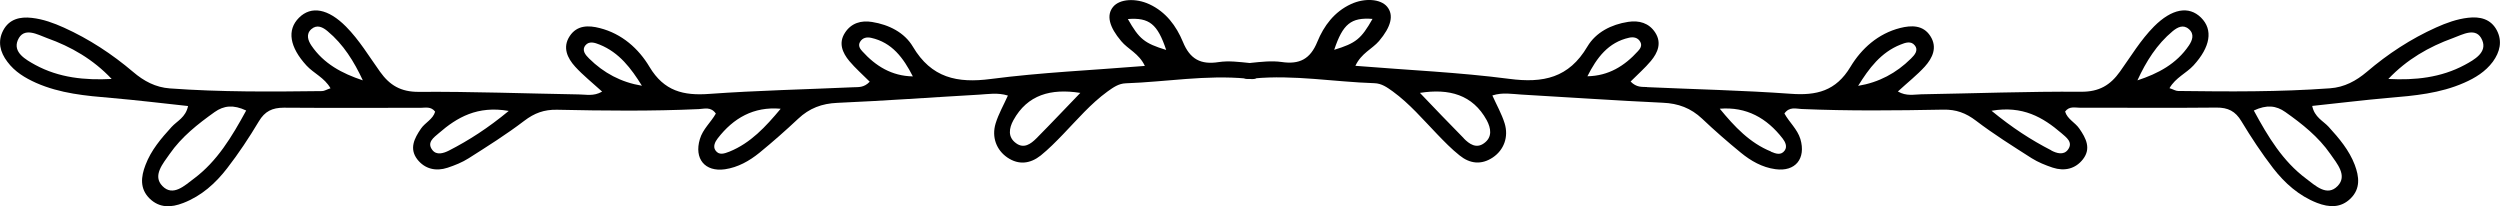
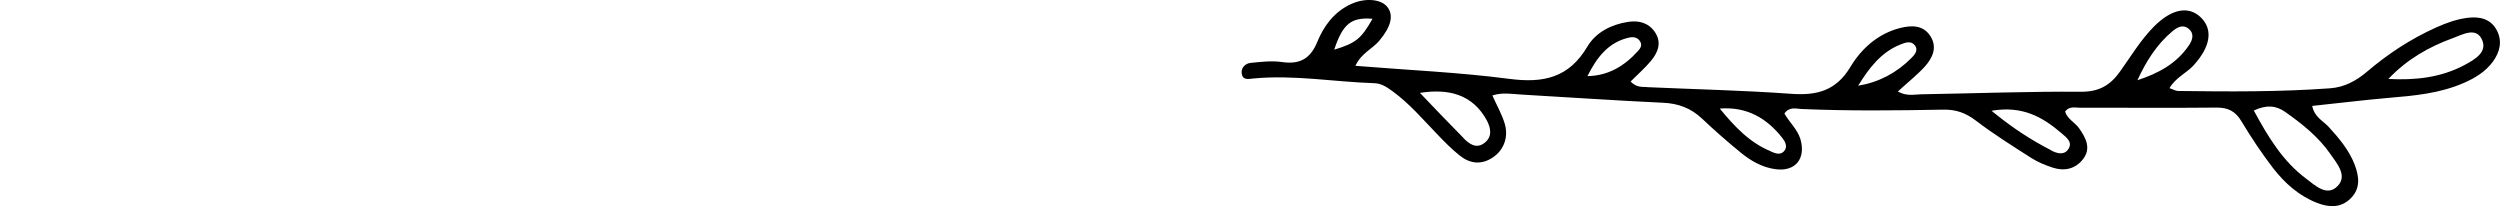
<svg xmlns="http://www.w3.org/2000/svg" id="uuid-870818c6-368a-4d4e-a21e-c9e74222524d" viewBox="0 0 195.68 16.16">
  <g id="uuid-b96afa15-58bc-451a-940a-08243905f454">
    <g>
-       <path d="m68.07,6.39c-.57-.57-1.12-1.05-1.59-1.61-.54-.65-.87-1.41-.34-2.22.49-.76,1.27-.98,2.12-.84,1.32.21,2.54.83,3.19,1.93,1.45,2.45,3.47,2.88,6.12,2.53,3.91-.51,7.87-.68,12.04-1.02-.46-.98-1.33-1.31-1.85-1.94-.94-1.11-1.18-2.03-.63-2.69.51-.61,1.74-.7,2.83-.2,1.3.6,2.11,1.7,2.63,2.95.55,1.35,1.39,1.8,2.8,1.58.78-.12,1.61-.01,2.41.07.43.04.77.38.71.83-.08.56-.53.43-.94.39-3.17-.3-6.3.26-9.45.37-.57.02-.98.32-1.43.64-1.32.96-2.36,2.19-3.48,3.35-.56.58-1.13,1.16-1.75,1.66-.81.64-1.71.77-2.61.16-.85-.58-1.25-1.59-.92-2.67.23-.75.63-1.44.96-2.18-.81-.25-1.54-.11-2.27-.07-3.69.21-7.38.48-11.07.64-1.22.05-2.2.42-3.08,1.25-.98.92-1.99,1.81-3.03,2.66-.79.64-1.68,1.14-2.7,1.29-1.57.22-2.42-.83-1.96-2.36.23-.79.87-1.32,1.25-2-.39-.56-.9-.37-1.33-.35-3.7.17-7.4.13-11.1.05-1.01-.02-1.77.26-2.57.87-1.39,1.06-2.87,1.99-4.35,2.93-.5.32-1.08.55-1.65.74-.91.3-1.78.1-2.37-.66-.64-.84-.23-1.64.29-2.4.33-.48.94-.73,1.11-1.33-.33-.43-.77-.3-1.14-.3-3.57-.01-7.13.02-10.7-.01-.91,0-1.49.28-1.96,1.07-.76,1.27-1.58,2.51-2.48,3.67-.91,1.18-2.01,2.17-3.44,2.72-.95.37-1.86.4-2.63-.35-.78-.77-.68-1.7-.32-2.63.44-1.16,1.22-2.07,2.04-2.97.43-.47,1.11-.75,1.29-1.64-2.04-.22-4.01-.46-5.99-.63-2.02-.17-4.02-.35-5.9-1.18-.87-.39-1.67-.87-2.25-1.65C0,4.08-.2,3.24.25,2.38c.47-.89,1.32-1.09,2.25-.98.88.1,1.7.4,2.5.76,1.97.89,3.77,2.07,5.42,3.47.84.72,1.76,1.21,2.88,1.29,3.96.29,7.93.26,11.9.21.18,0,.36-.12.67-.22-.47-.83-1.32-1.17-1.88-1.78-1.32-1.44-1.55-2.78-.59-3.74.96-.96,2.29-.71,3.68.69,1.05,1.06,1.81,2.34,2.67,3.54.75,1.05,1.62,1.58,3.03,1.57,4.17-.03,8.34.13,12.51.2.57,0,1.17.17,1.84-.22-.78-.71-1.5-1.28-2.11-1.95-.61-.67-1.01-1.51-.43-2.39.57-.87,1.48-.86,2.36-.63,1.73.44,3.04,1.61,3.89,3.04,1.14,1.9,2.66,2.26,4.68,2.11,3.75-.27,7.51-.35,11.27-.52.39-.02.82.05,1.28-.43Zm-48.8,2.26c-1-.47-1.75-.39-2.47.12-1.32.94-2.59,1.94-3.52,3.28-.52.75-1.36,1.7-.57,2.51.83.86,1.76-.05,2.47-.58,1.82-1.36,2.96-3.26,4.09-5.33Zm-10.53-2.47c-1.45-1.54-3.18-2.53-5.06-3.2-.74-.27-1.83-.92-2.29.17-.39.95.61,1.51,1.37,1.93,1.86,1.01,3.88,1.21,5.98,1.1Zm75.81,1.09c-2.29-.36-4.13.14-5.23,2.14-.34.62-.46,1.32.21,1.8.61.45,1.15.06,1.59-.38,1.16-1.17,2.29-2.37,3.44-3.56Zm-44.74,1.41c-2.44-.42-4.03.5-5.47,1.75-.37.32-.96.71-.5,1.31.33.43.87.26,1.29.05,1.58-.81,3.07-1.77,4.68-3.1Zm21.28-.17c-2.09-.18-3.68.72-4.92,2.33-.2.26-.38.63-.17.93.28.41.7.25,1.09.1,1.66-.67,2.84-1.95,4.01-3.35Zm-32.69-2.22c-.69-1.48-1.52-2.82-2.76-3.85-.37-.31-.82-.55-1.27-.16-.44.39-.26.89,0,1.28.97,1.43,2.4,2.19,4.03,2.73Zm21.85.43c-.85-1.37-1.78-2.61-3.32-3.23-.37-.15-.82-.3-1.11.06-.31.4.02.76.29,1.03,1.14,1.13,2.5,1.86,4.13,2.13Zm21.2-.74c-.74-1.45-1.63-2.66-3.27-3.02-.33-.07-.67-.02-.87.33-.16.29.01.54.18.72,1.05,1.16,2.3,1.94,3.96,1.97Zm19.83-2.07c-.68-2.03-1.32-2.55-3-2.42.89,1.57,1.3,1.9,3,2.42Z" />
-       <path d="m128.89,6.82c3.76.17,7.52.25,11.27.52,2.02.15,3.54-.21,4.68-2.11.86-1.43,2.16-2.6,3.89-3.04.88-.22,1.8-.24,2.36.63.57.88.18,1.71-.43,2.39-.61.67-1.34,1.24-2.11,1.95.67.39,1.28.23,1.84.22,4.17-.07,8.34-.23,12.51-.2,1.41.01,2.28-.52,3.03-1.57.86-1.2,1.62-2.48,2.67-3.54,1.39-1.39,2.72-1.64,3.68-.69.96.95.73,2.3-.59,3.74-.56.61-1.4.95-1.88,1.78.31.1.49.22.67.22,3.97.05,7.94.08,11.9-.21,1.12-.08,2.04-.58,2.88-1.29,1.64-1.4,3.44-2.58,5.42-3.47.8-.36,1.63-.66,2.5-.76.93-.11,1.78.09,2.25.98.45.86.24,1.7-.31,2.46-.58.78-1.38,1.27-2.25,1.65-1.88.83-3.89,1.01-5.9,1.18-1.98.17-3.96.42-5.99.63.18.89.86,1.17,1.29,1.64.82.9,1.6,1.82,2.04,2.97.35.93.46,1.86-.32,2.63-.76.75-1.67.72-2.63.35-1.43-.56-2.53-1.55-3.44-2.72-.9-1.17-1.72-2.41-2.48-3.67-.47-.79-1.05-1.08-1.96-1.07-3.56.04-7.13,0-10.7.01-.37,0-.81-.14-1.14.3.17.59.78.85,1.11,1.33.53.76.94,1.56.29,2.4-.59.76-1.45.96-2.37.66-.57-.19-1.14-.42-1.65-.74-1.47-.94-2.96-1.87-4.35-2.93-.8-.61-1.56-.89-2.57-.87-3.7.07-7.4.11-11.1-.05-.43-.02-.94-.2-1.33.35.37.68,1.01,1.22,1.25,2,.45,1.53-.39,2.58-1.96,2.36-1.03-.14-1.92-.65-2.7-1.29-1.04-.85-2.06-1.74-3.03-2.66-.88-.83-1.87-1.2-3.08-1.25-3.69-.17-7.38-.43-11.07-.64-.72-.04-1.46-.19-2.27.07.33.74.73,1.44.96,2.18.33,1.07-.06,2.09-.92,2.67-.91.61-1.81.49-2.61-.16-.63-.5-1.19-1.08-1.75-1.66-1.12-1.16-2.16-2.39-3.48-3.35-.45-.32-.86-.62-1.43-.64-3.15-.1-6.29-.67-9.45-.37-.42.04-.86.16-.94-.39-.06-.45.28-.79.71-.83.8-.08,1.63-.18,2.41-.07,1.41.21,2.25-.23,2.8-1.58.51-1.25,1.33-2.35,2.63-2.95,1.08-.5,2.32-.41,2.83.2.55.66.31,1.58-.63,2.69-.53.62-1.39.95-1.85,1.94,4.17.34,8.13.51,12.04,1.02,2.66.35,4.67-.07,6.12-2.53.66-1.11,1.87-1.73,3.19-1.93.85-.13,1.63.08,2.12.84.52.81.2,1.57-.34,2.22-.47.56-1.02,1.04-1.59,1.61.47.48.89.41,1.28.43Zm51.61,7.16c.72.54,1.64,1.44,2.47.58.79-.81-.05-1.76-.57-2.51-.93-1.34-2.2-2.35-3.52-3.28-.72-.51-1.46-.59-2.47-.12,1.12,2.07,2.27,3.97,4.09,5.33Zm12.42-8.9c.76-.41,1.77-.98,1.37-1.93-.45-1.09-1.54-.44-2.29-.17-1.88.68-3.61,1.67-5.06,3.2,2.09.11,4.12-.1,5.98-1.1Zm-78.35,5.75c.43.44.98.83,1.59.38.67-.48.54-1.18.21-1.8-1.1-2-2.94-2.5-5.23-2.14,1.14,1.19,2.28,2.39,3.44,3.56Zm45.99.95c.42.22.96.38,1.29-.05.46-.6-.14-.99-.5-1.31-1.45-1.24-3.03-2.17-5.47-1.75,1.62,1.33,3.1,2.29,4.68,3.1Zm-21.95.09c.38.16.8.32,1.09-.1.21-.31.03-.67-.17-.93-1.24-1.6-2.83-2.5-4.92-2.33,1.16,1.41,2.35,2.68,4.01,3.35Zm32.72-8.31c.27-.4.45-.89,0-1.28-.44-.39-.89-.15-1.27.16-1.24,1.03-2.08,2.37-2.76,3.85,1.62-.53,3.06-1.29,4.03-2.73Zm-21.75,1.02c.27-.27.61-.63.29-1.03-.29-.37-.74-.21-1.11-.06-1.54.61-2.47,1.86-3.32,3.23,1.63-.27,2.99-1,4.13-2.13Zm-21.37-.58c.17-.18.34-.43.18-.72-.19-.35-.54-.4-.87-.33-1.64.36-2.54,1.57-3.27,3.02,1.66-.03,2.91-.81,3.96-1.97Zm-20.78-2.52c-1.68-.13-2.32.39-3,2.42,1.7-.52,2.11-.85,3-2.42Z" />
+       <path d="m128.89,6.82c3.76.17,7.52.25,11.27.52,2.02.15,3.54-.21,4.68-2.11.86-1.43,2.16-2.6,3.89-3.04.88-.22,1.8-.24,2.36.63.57.88.18,1.71-.43,2.39-.61.67-1.34,1.24-2.11,1.95.67.39,1.28.23,1.84.22,4.17-.07,8.34-.23,12.51-.2,1.41.01,2.28-.52,3.03-1.57.86-1.2,1.62-2.48,2.67-3.54,1.39-1.39,2.72-1.64,3.68-.69.96.95.73,2.3-.59,3.74-.56.61-1.4.95-1.88,1.78.31.1.49.22.67.22,3.97.05,7.94.08,11.9-.21,1.12-.08,2.04-.58,2.88-1.29,1.64-1.4,3.44-2.58,5.42-3.47.8-.36,1.63-.66,2.5-.76.93-.11,1.78.09,2.25.98.45.86.24,1.7-.31,2.46-.58.78-1.38,1.27-2.25,1.65-1.88.83-3.89,1.01-5.9,1.18-1.98.17-3.96.42-5.99.63.18.89.86,1.17,1.29,1.64.82.9,1.6,1.82,2.04,2.97.35.93.46,1.86-.32,2.63-.76.75-1.67.72-2.63.35-1.43-.56-2.53-1.55-3.44-2.72-.9-1.17-1.72-2.41-2.48-3.67-.47-.79-1.05-1.08-1.96-1.07-3.56.04-7.13,0-10.7.01-.37,0-.81-.14-1.14.3.17.59.78.85,1.11,1.33.53.76.94,1.56.29,2.4-.59.76-1.45.96-2.37.66-.57-.19-1.14-.42-1.65-.74-1.47-.94-2.96-1.87-4.35-2.93-.8-.61-1.56-.89-2.57-.87-3.7.07-7.4.11-11.1-.05-.43-.02-.94-.2-1.33.35.37.68,1.01,1.22,1.25,2,.45,1.53-.39,2.58-1.96,2.36-1.03-.14-1.92-.65-2.7-1.29-1.04-.85-2.06-1.74-3.03-2.66-.88-.83-1.87-1.2-3.08-1.25-3.69-.17-7.38-.43-11.07-.64-.72-.04-1.46-.19-2.27.07.33.74.73,1.44.96,2.18.33,1.07-.06,2.09-.92,2.67-.91.61-1.81.49-2.61-.16-.63-.5-1.19-1.08-1.75-1.66-1.12-1.16-2.16-2.39-3.48-3.35-.45-.32-.86-.62-1.43-.64-3.15-.1-6.29-.67-9.45-.37-.42.04-.86.16-.94-.39-.06-.45.28-.79.71-.83.8-.08,1.63-.18,2.41-.07,1.41.21,2.25-.23,2.8-1.58.51-1.25,1.33-2.35,2.63-2.95,1.08-.5,2.32-.41,2.83.2.55.66.31,1.58-.63,2.69-.53.62-1.39.95-1.85,1.94,4.17.34,8.13.51,12.04,1.02,2.66.35,4.67-.07,6.12-2.53.66-1.11,1.87-1.73,3.19-1.93.85-.13,1.63.08,2.12.84.52.81.2,1.57-.34,2.22-.47.56-1.02,1.04-1.59,1.61.47.48.89.41,1.28.43Zm51.61,7.16c.72.54,1.64,1.44,2.47.58.79-.81-.05-1.76-.57-2.51-.93-1.34-2.2-2.35-3.52-3.28-.72-.51-1.46-.59-2.47-.12,1.12,2.07,2.27,3.97,4.09,5.33Zm12.42-8.9c.76-.41,1.77-.98,1.37-1.93-.45-1.09-1.54-.44-2.29-.17-1.88.68-3.61,1.67-5.06,3.2,2.09.11,4.12-.1,5.98-1.1Zm-78.35,5.75c.43.44.98.83,1.59.38.67-.48.54-1.18.21-1.8-1.1-2-2.94-2.5-5.23-2.14,1.14,1.19,2.28,2.39,3.44,3.56Zm45.99.95c.42.22.96.38,1.29-.05.46-.6-.14-.99-.5-1.31-1.45-1.24-3.03-2.17-5.47-1.75,1.62,1.33,3.1,2.29,4.68,3.1m-21.95.09c.38.16.8.32,1.09-.1.21-.31.03-.67-.17-.93-1.24-1.6-2.83-2.5-4.92-2.33,1.16,1.41,2.35,2.68,4.01,3.35Zm32.72-8.31c.27-.4.45-.89,0-1.28-.44-.39-.89-.15-1.27.16-1.24,1.03-2.08,2.37-2.76,3.85,1.62-.53,3.06-1.29,4.03-2.73Zm-21.75,1.02c.27-.27.61-.63.29-1.03-.29-.37-.74-.21-1.11-.06-1.54.61-2.47,1.86-3.32,3.23,1.63-.27,2.99-1,4.13-2.13Zm-21.37-.58c.17-.18.34-.43.18-.72-.19-.35-.54-.4-.87-.33-1.64.36-2.54,1.57-3.27,3.02,1.66-.03,2.91-.81,3.96-1.97Zm-20.78-2.52c-1.68-.13-2.32.39-3,2.42,1.7-.52,2.11-.85,3-2.42Z" />
    </g>
  </g>
</svg>